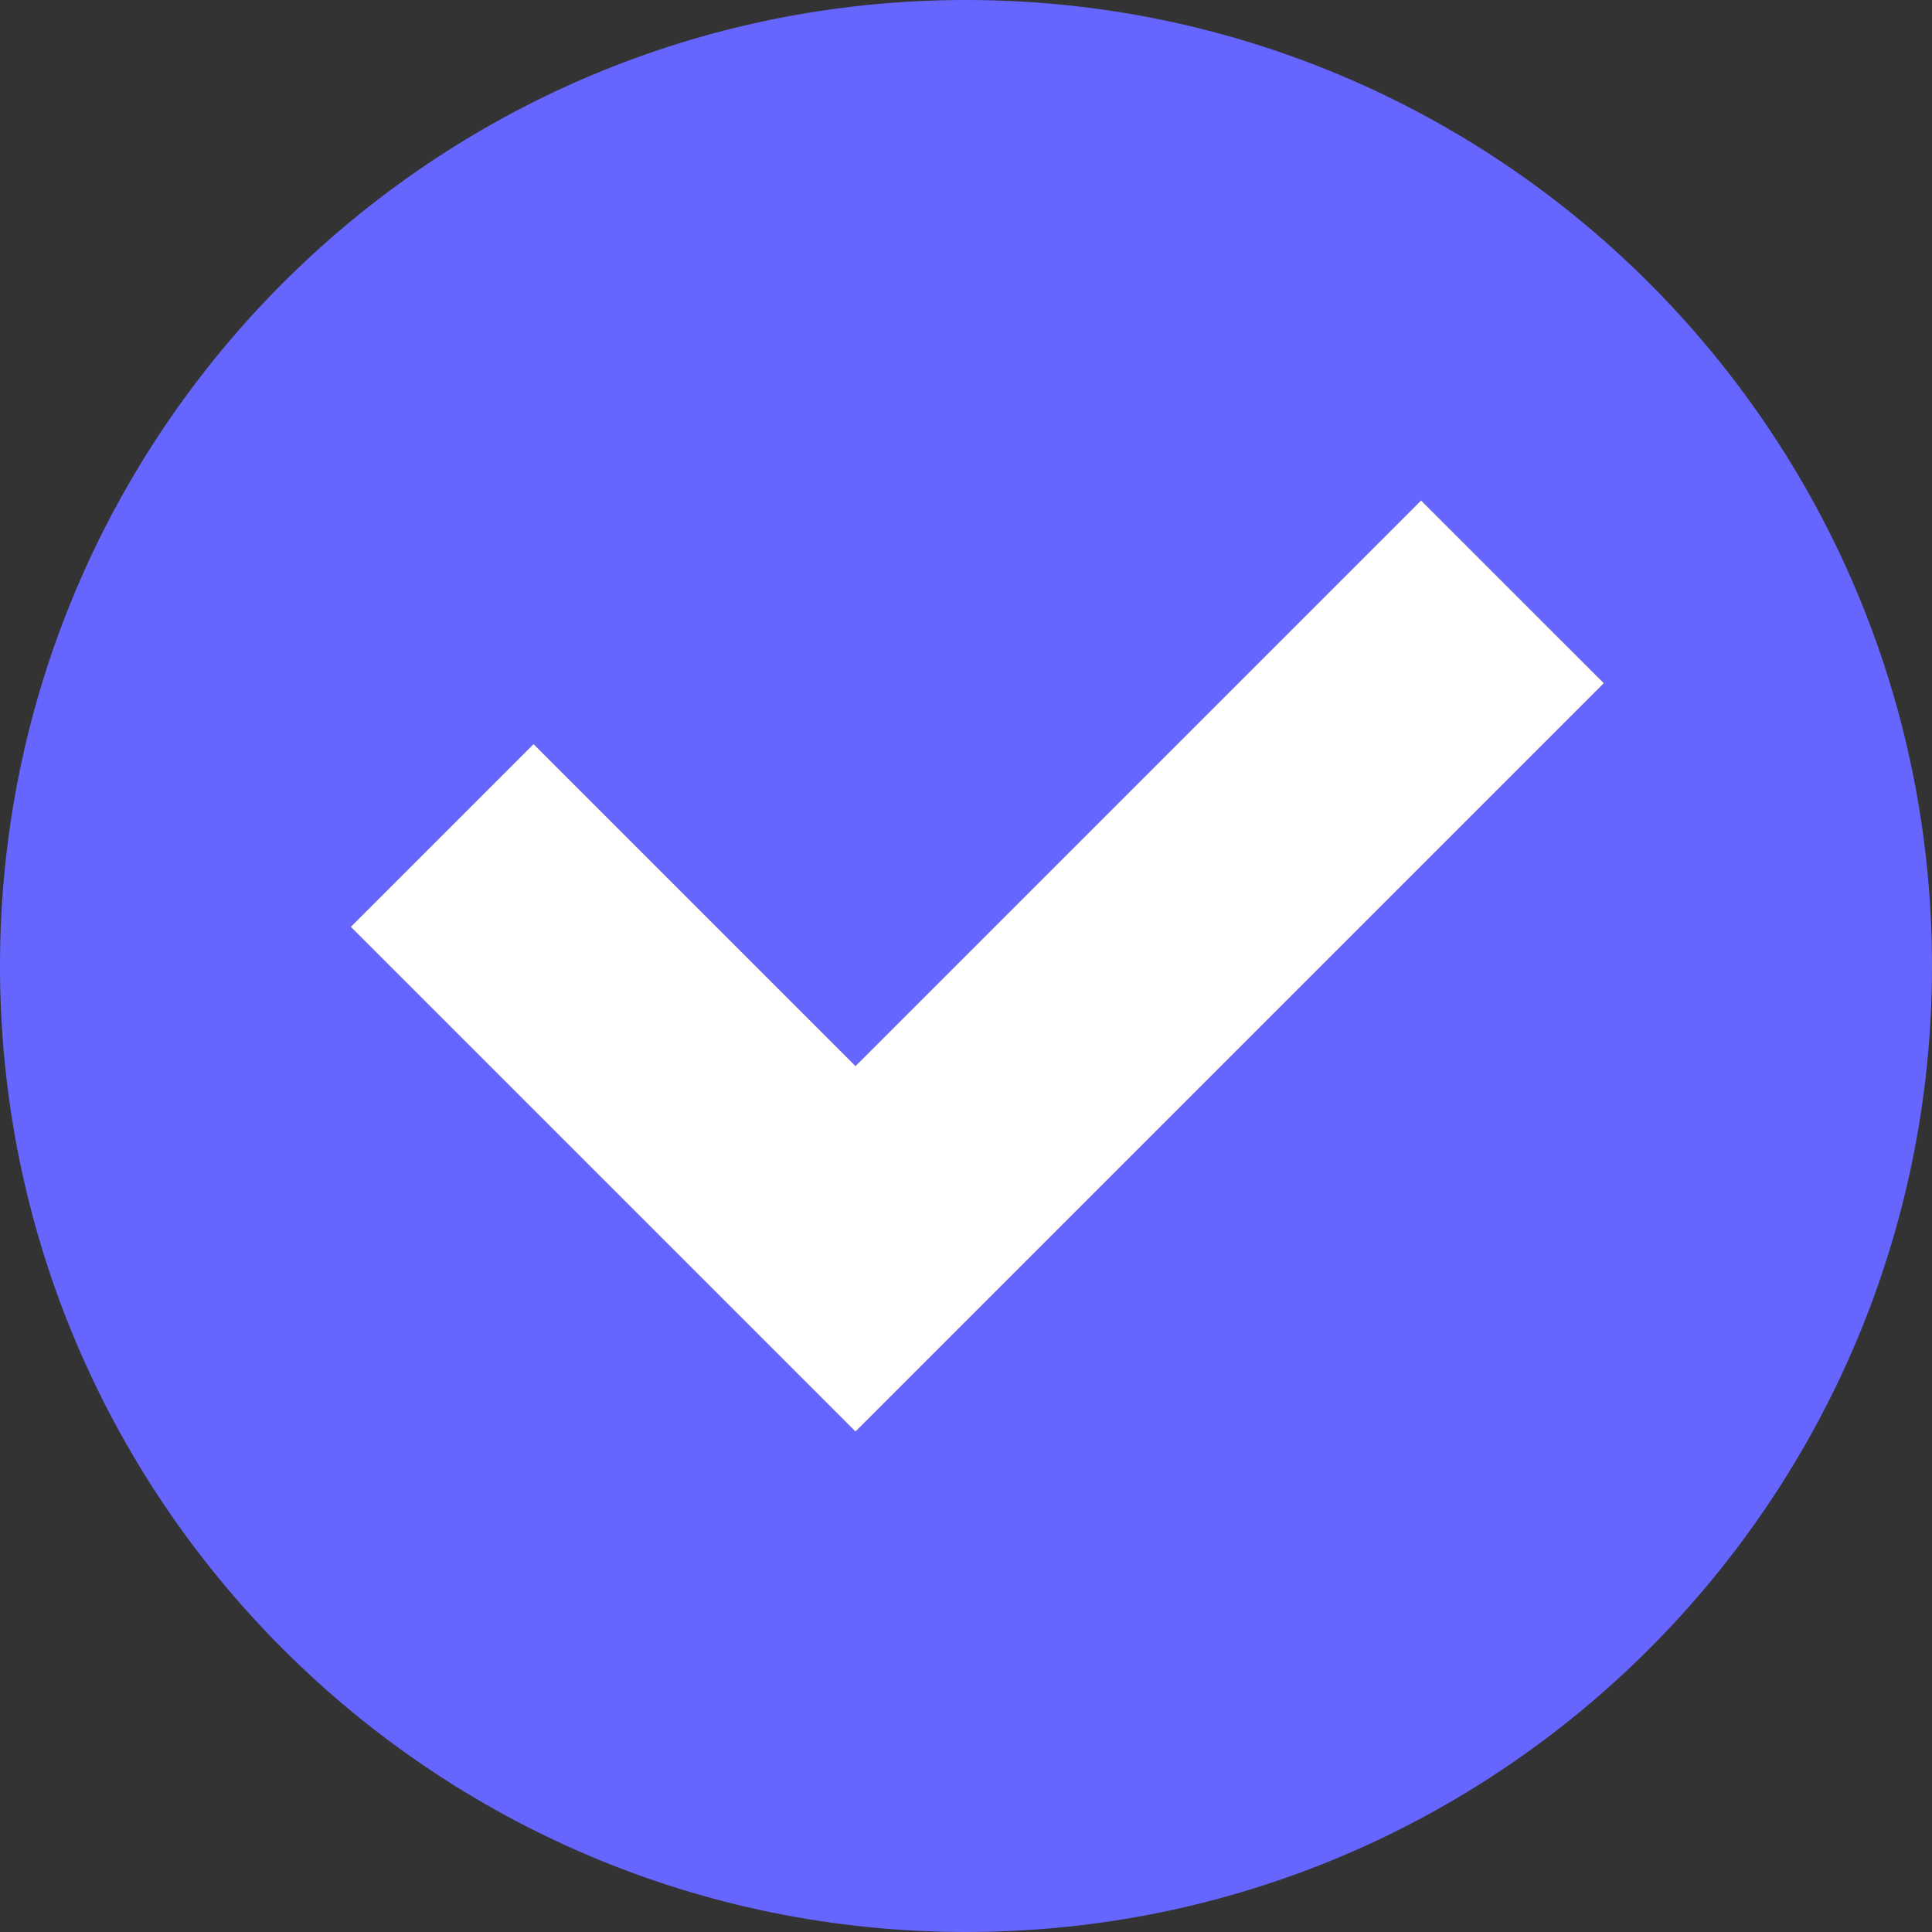
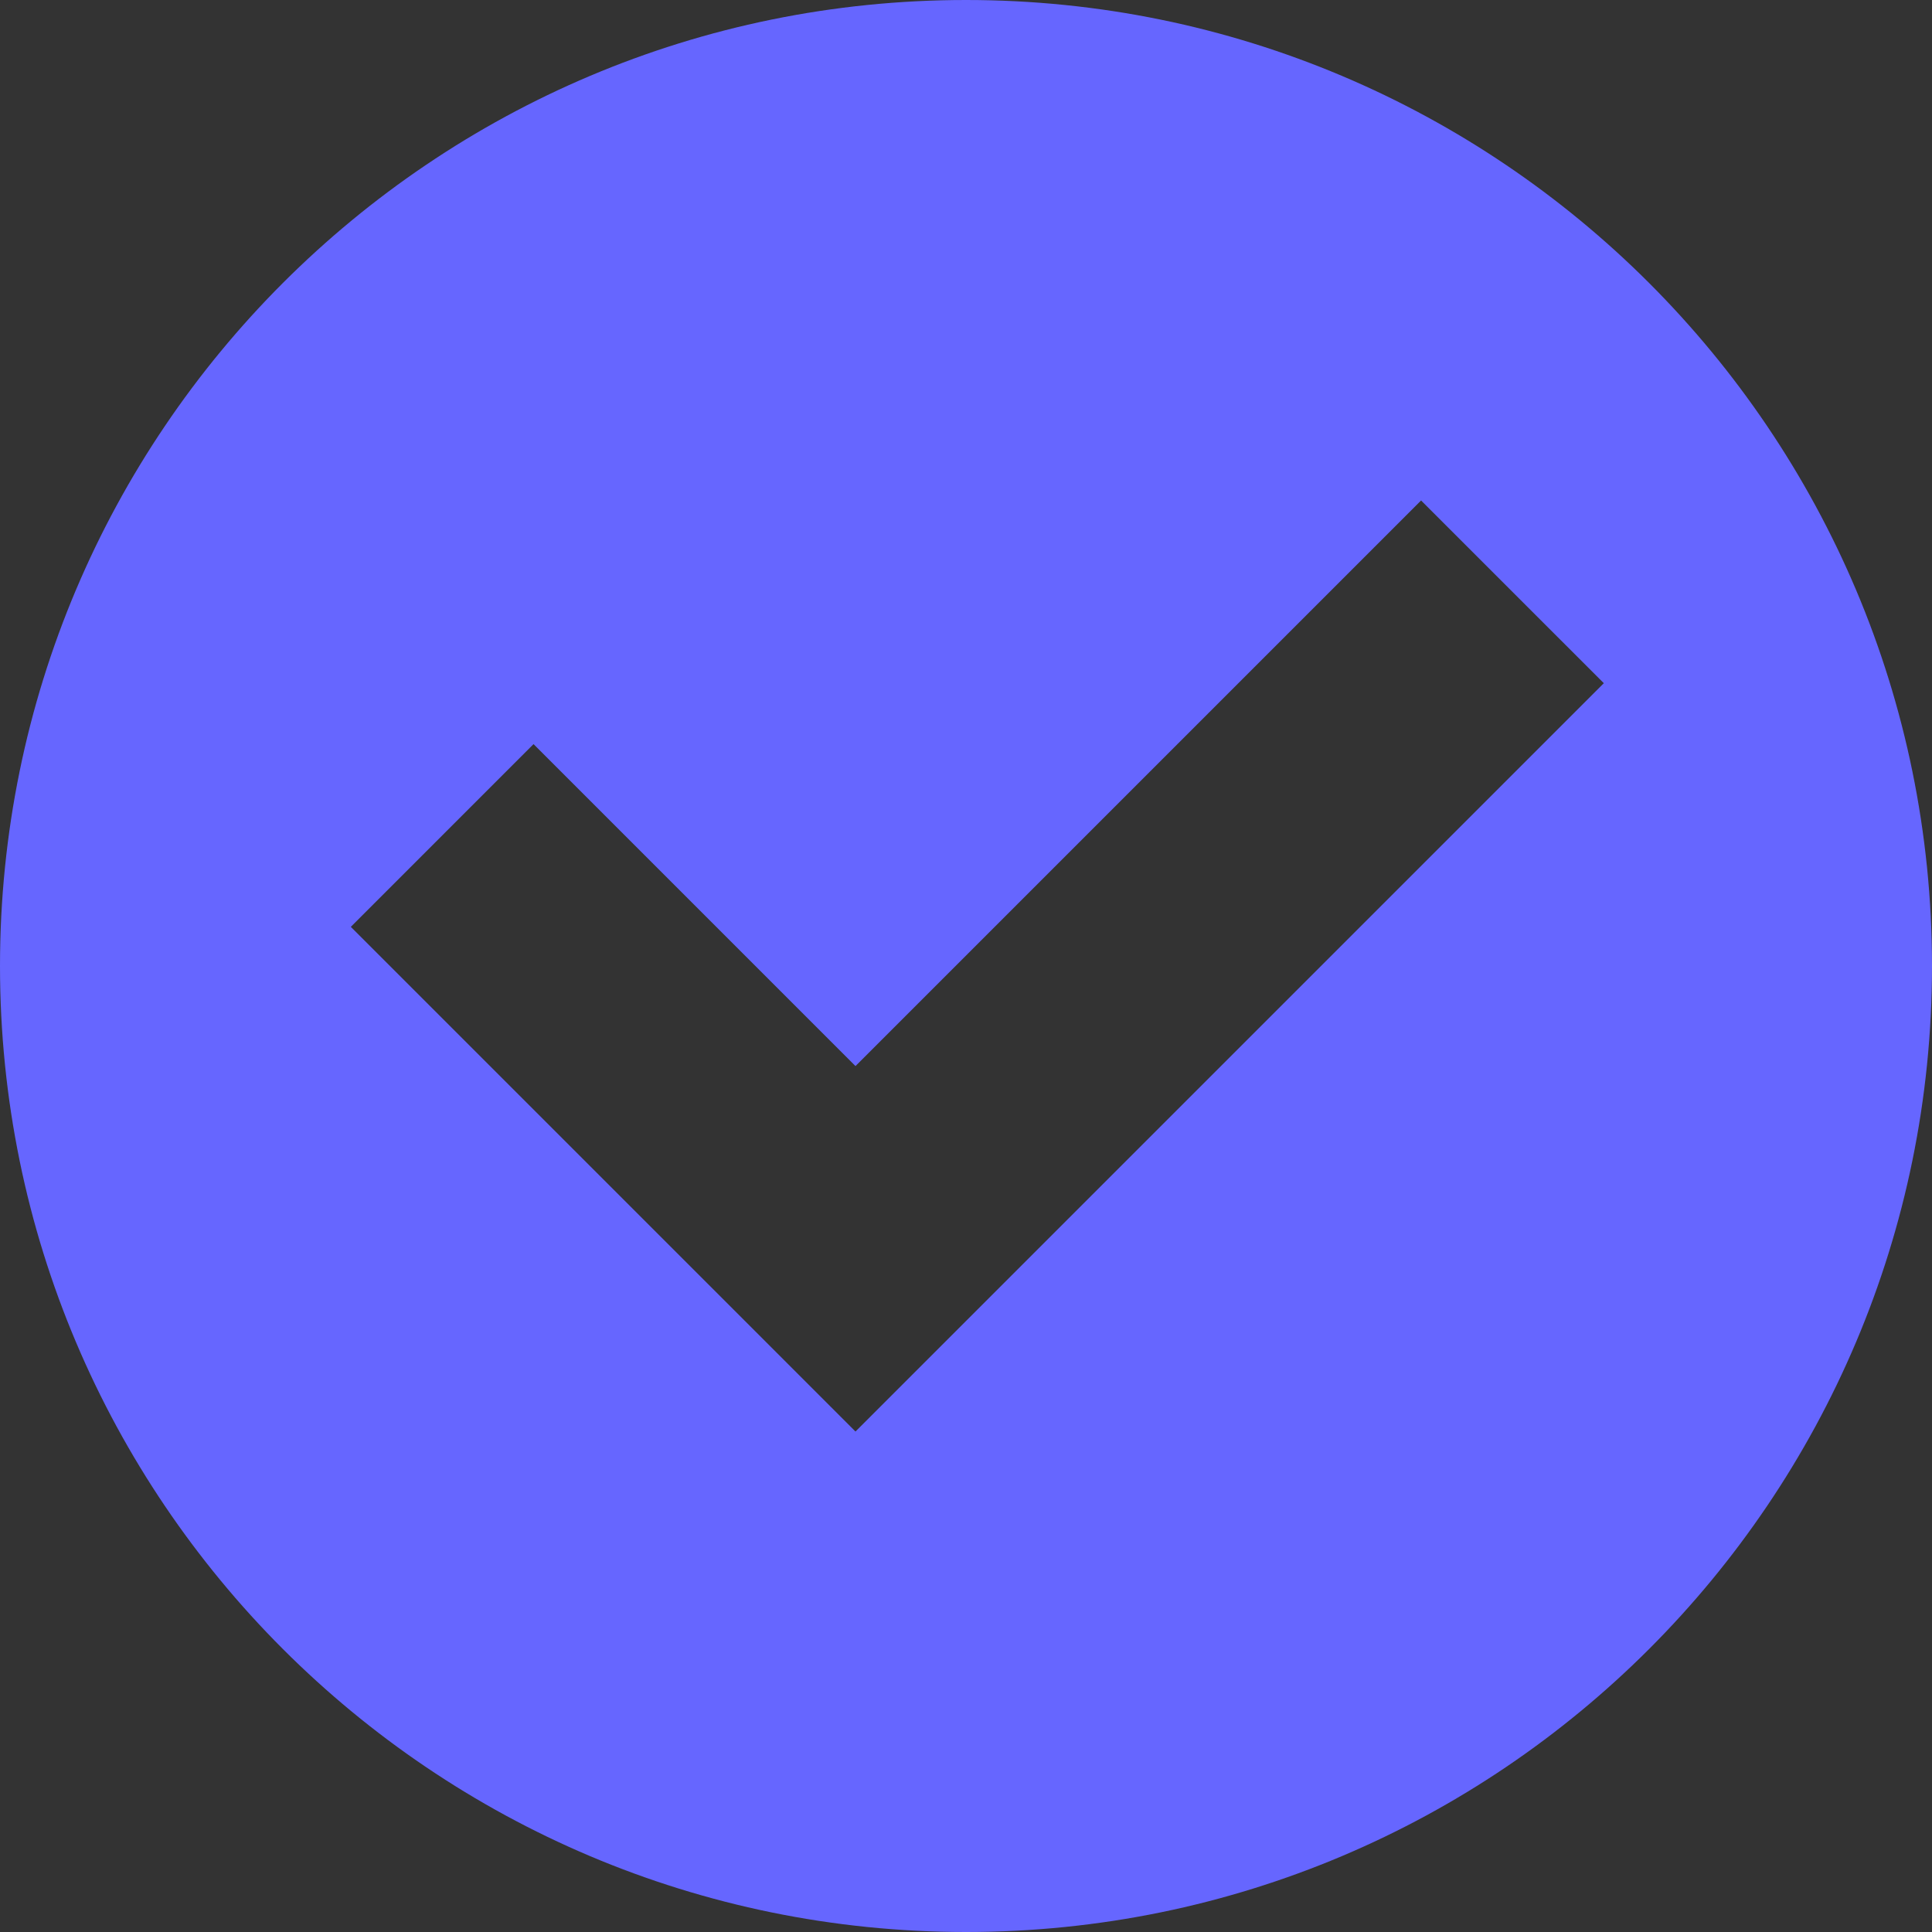
<svg xmlns="http://www.w3.org/2000/svg" viewBox="0 0 93.00 93.00" data-guides="{&quot;vertical&quot;:[],&quot;horizontal&quot;:[]}">
  <rect x="0" y="0" width="93.00" height="93.00" fill="#333333" stroke="none" />
  <defs />
  <path fill="#6666ff" stroke="none" fill-opacity="1" stroke-width="1" stroke-opacity="1" clip-rule="evenodd" fill-rule="evenodd" text-rendering="geometricprecision" class="fil0" id="tSvg16a9a97b12a" title="Path 1" d="M46.5 93C20.819 93 0 72.181 0 46.5C0 20.819 20.819 0 46.5 0C72.181 0 93 20.819 93 46.5C93 72.181 72.181 93 46.5 93ZM41.18 68.909C38.248 65.977 35.316 63.045 32.385 60.113C27.219 54.947 22.053 49.781 16.887 44.615C19.819 41.683 22.751 38.752 25.683 35.819C30.848 40.985 36.014 46.151 41.18 51.317C50.255 42.242 59.331 33.167 68.406 24.091C71.338 27.023 74.27 29.955 77.202 32.887C65.195 44.895 53.187 56.902 41.18 68.909Z" />
-   <path fill="rgb(255, 255, 255)" stroke="none" fill-opacity="1" stroke-width="1" stroke-opacity="1" clip-rule="evenodd" fill-rule="evenodd" text-rendering="geometricprecision" class="fil1" id="tSvg128763215a7" title="Path 2" d="M41.18 68.909C33.082 60.811 24.985 52.713 16.887 44.615C19.819 41.683 22.751 38.752 25.683 35.819C30.848 40.985 36.014 46.151 41.18 51.317C50.255 42.242 59.331 33.167 68.406 24.091C71.338 27.023 74.27 29.955 77.202 32.887C65.195 44.895 53.187 56.902 41.18 68.909Z" />
</svg>